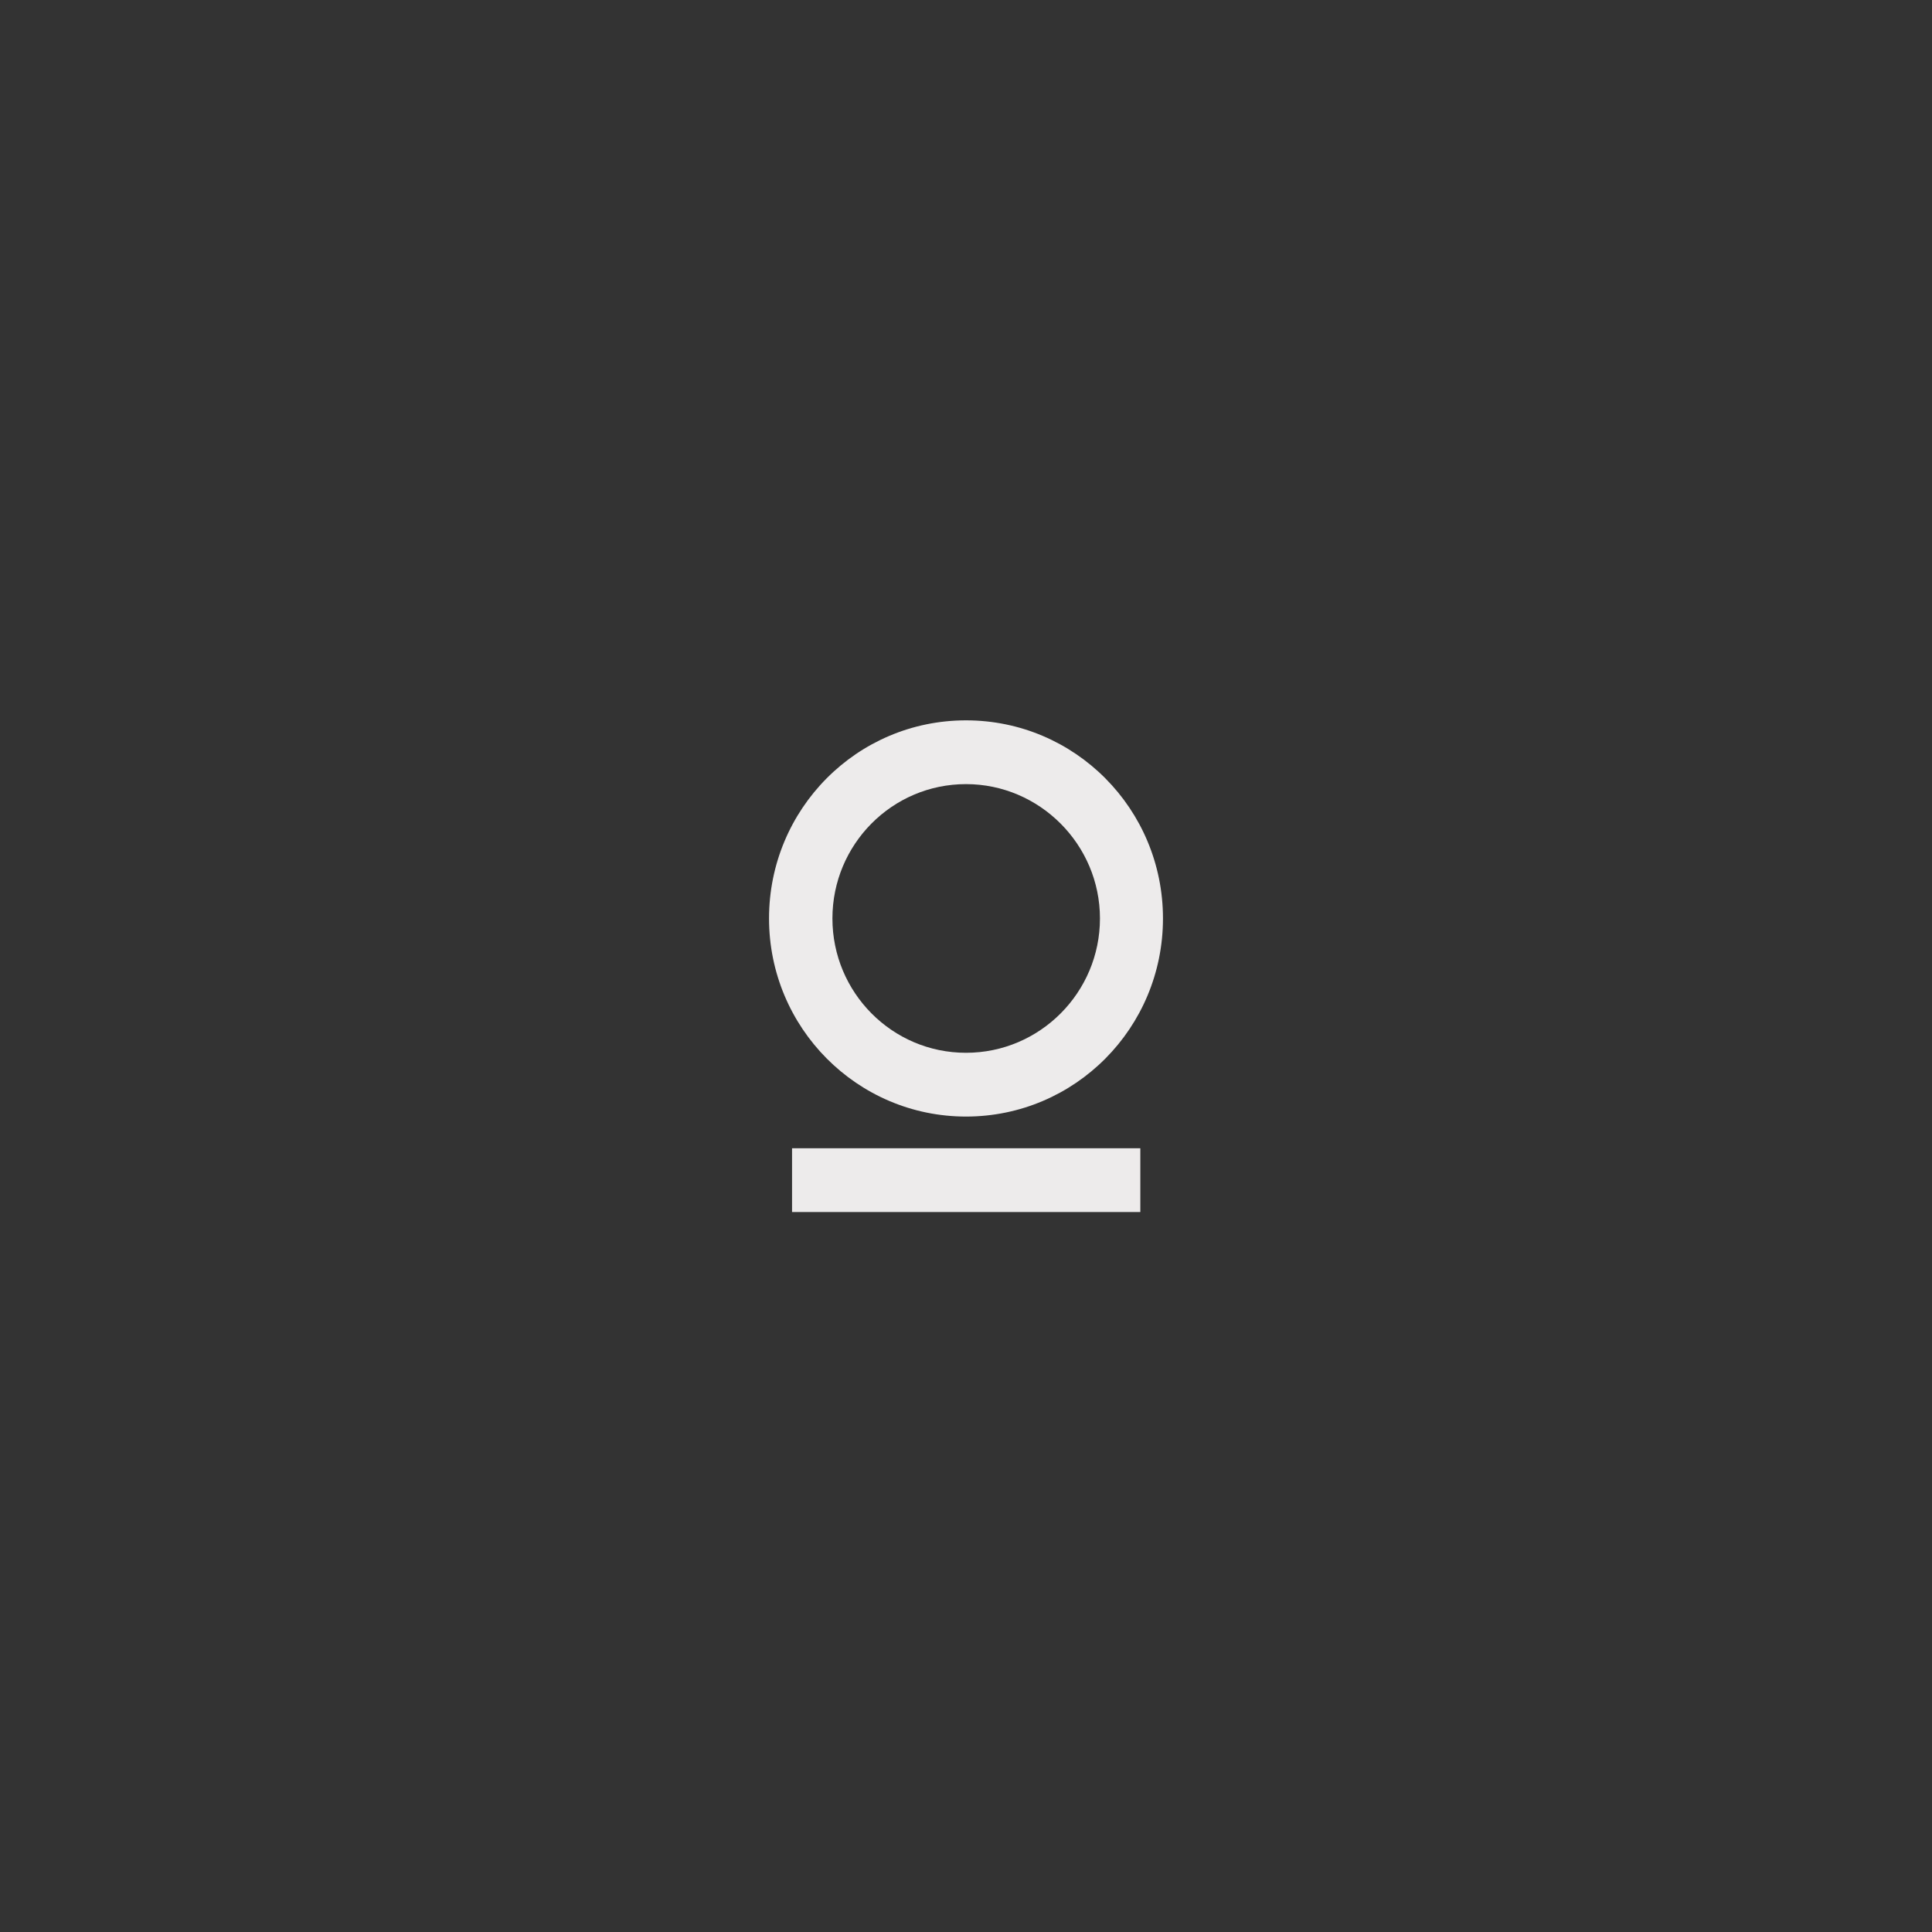
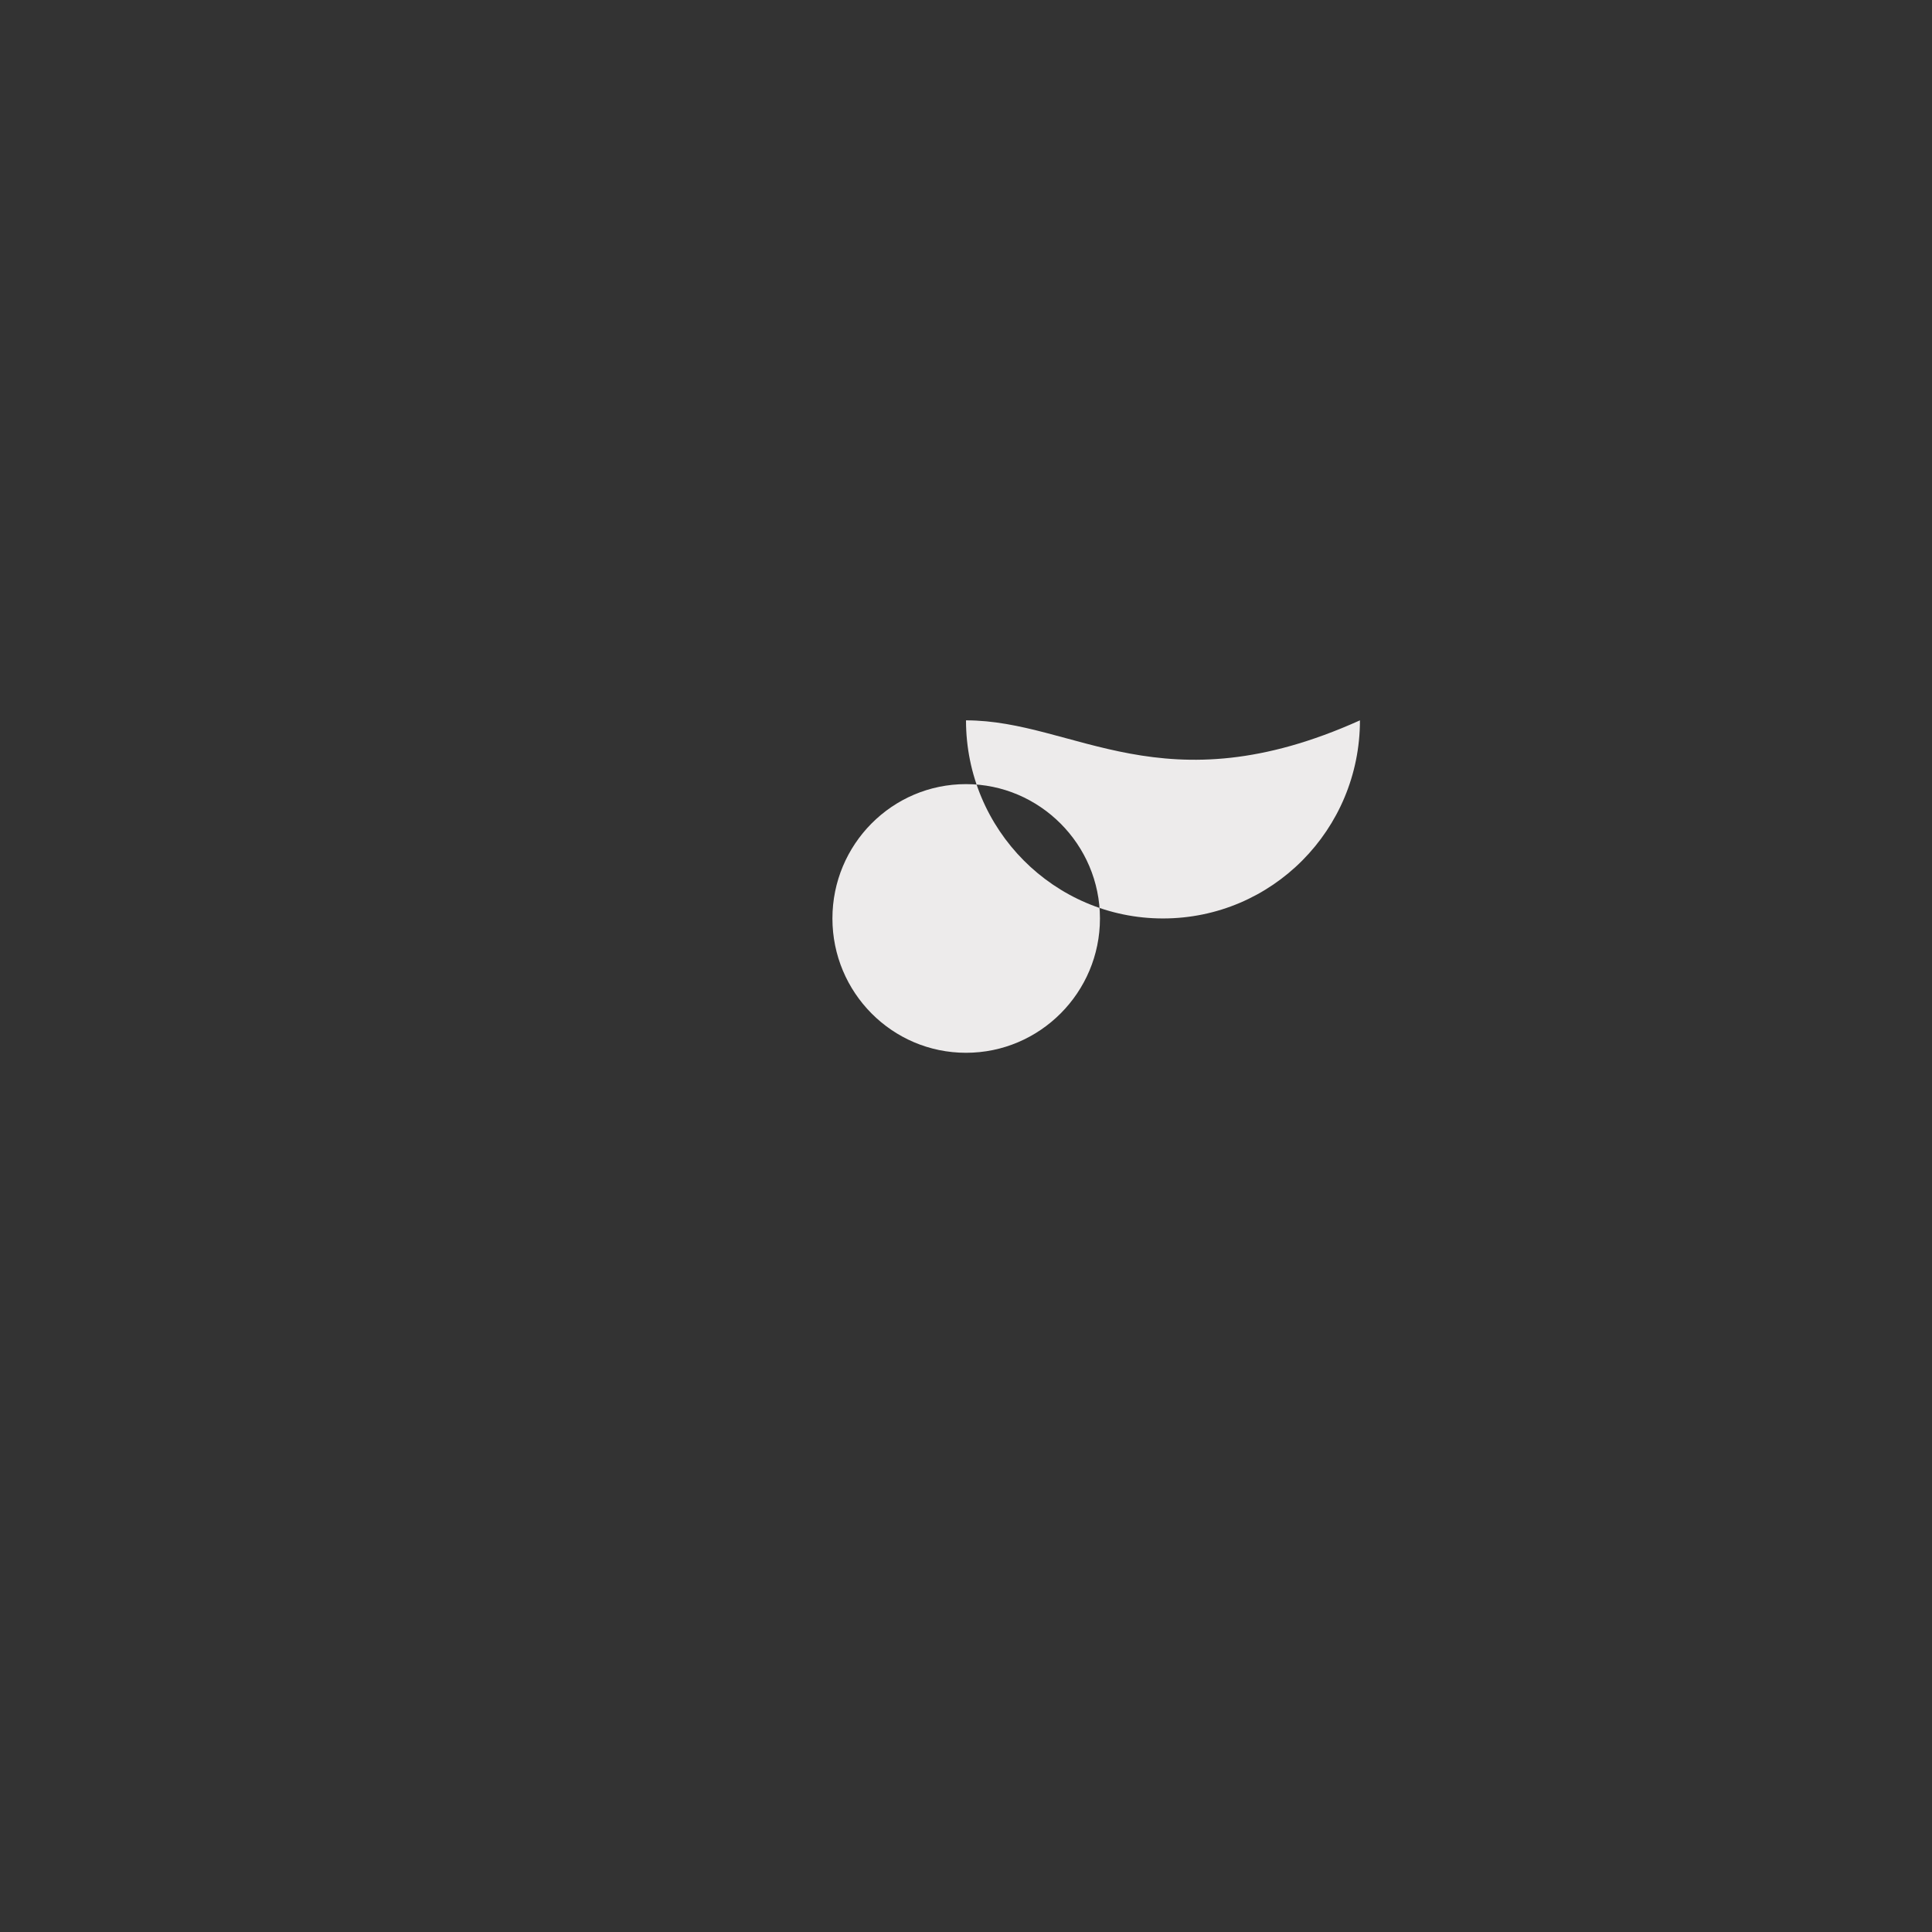
<svg xmlns="http://www.w3.org/2000/svg" version="1.1" id="Layer_1" x="0px" y="0px" viewBox="0 0 512 512" style="enable-background:new 0 0 512 512;" xml:space="preserve">
  <rect x="0" y="0" width="512" height="512" fill="#333333" stroke="none" />
  <style type="text/css">
	.st0{fill:#EDEBEB;}
</style>
  <g>
-     <path class="st0" d="M256,207.8c19.5,0,35.5,16,35.5,35.6c0,19.6-15.9,35.6-35.5,35.6s-35.4-16-35.4-35.6S236.4,207.8,256,207.8    M256,190.9L256,190.9c-28.9,0-52.2,23.5-52.2,52.5l0,0c0,29,23.4,52.5,52.2,52.5l0,0c28.9,0,52.2-23.5,52.2-52.5l0,0   C308.2,214.4,284.9,190.9,256,190.9L256,190.9z" />
-     <rect x="209.9" y="304.3" class="st0" width="92.3" height="16.9" />
+     <path class="st0" d="M256,207.8c19.5,0,35.5,16,35.5,35.6c0,19.6-15.9,35.6-35.5,35.6s-35.4-16-35.4-35.6S236.4,207.8,256,207.8    M256,190.9L256,190.9l0,0c0,29,23.4,52.5,52.2,52.5l0,0c28.9,0,52.2-23.5,52.2-52.5l0,0   C308.2,214.4,284.9,190.9,256,190.9L256,190.9z" />
  </g>
</svg>